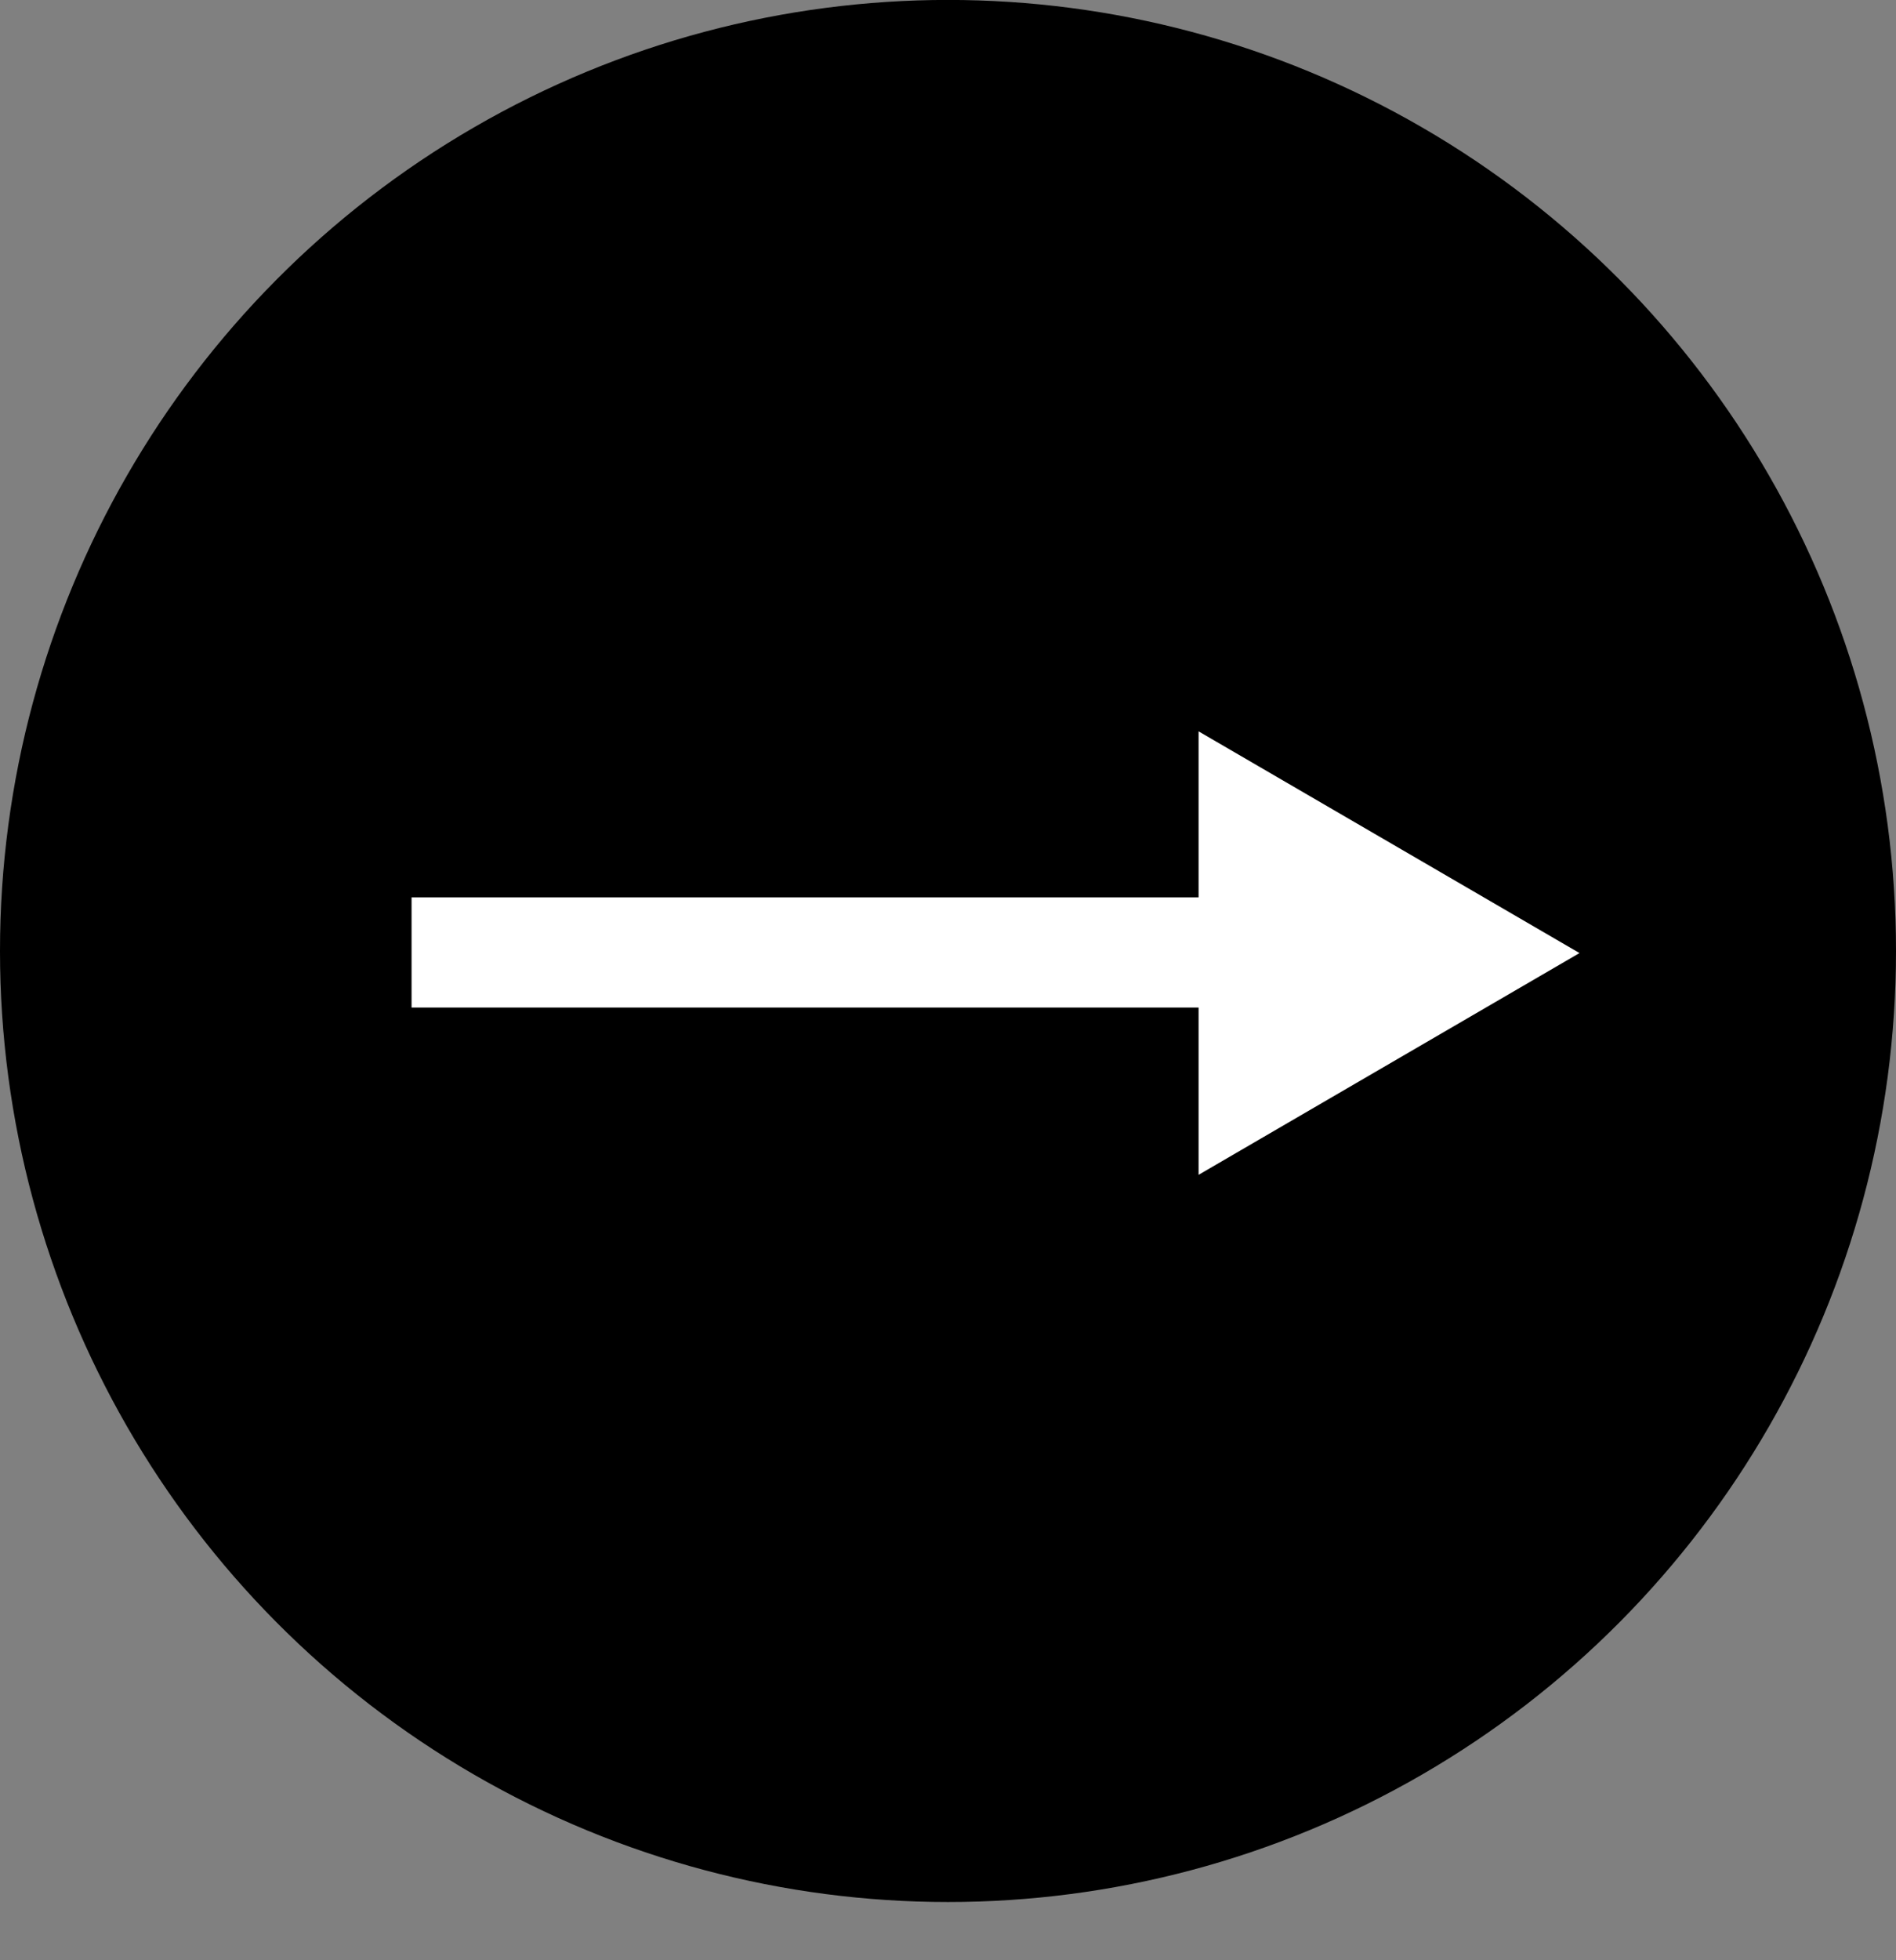
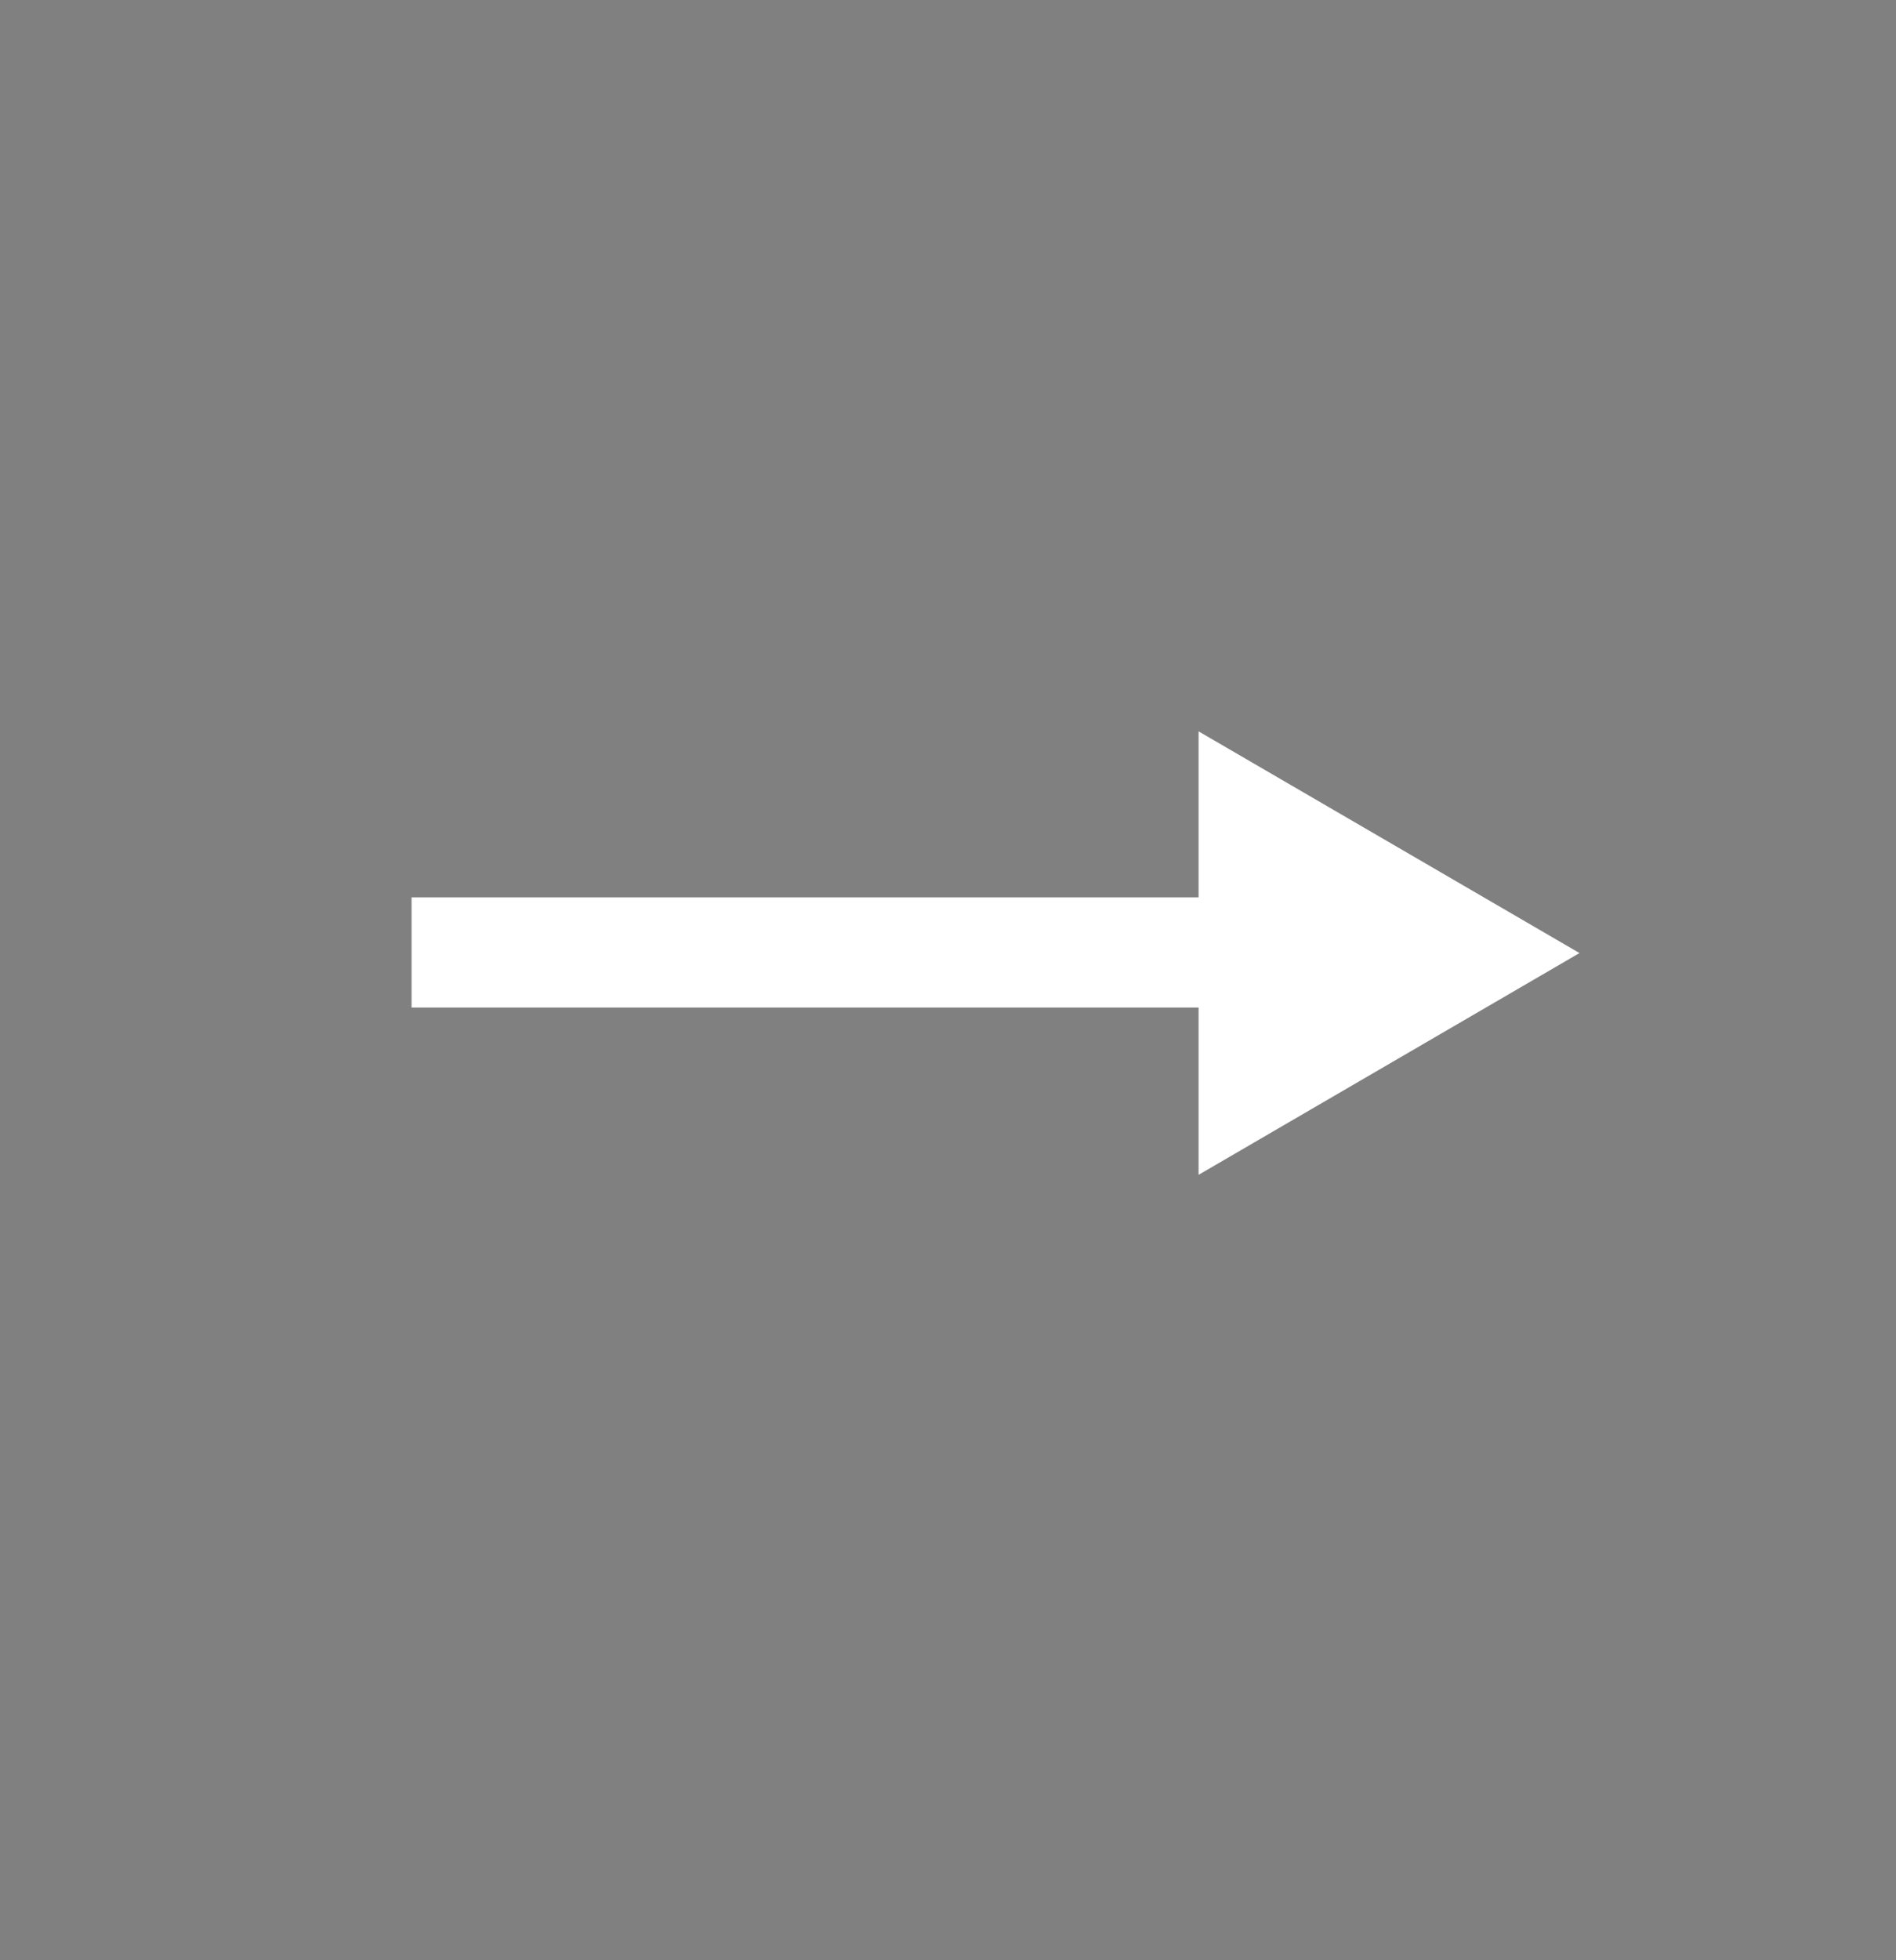
<svg xmlns="http://www.w3.org/2000/svg" width="30" height="31" viewBox="0 0 30 31" fill="none">
  <rect x="0" y="0" width="30" height="31" fill="#808080" stroke="none" />
-   <ellipse cx="15" cy="15.04" rx="15" ry="15.04" transform="matrix(1 8.76537e-08 8.71925e-08 -1 0 30.079)" fill="black" />
-   <path d="M18.965 11.566L18.965 14.191L6.512 14.191L6.512 15.934L18.965 15.934L18.965 18.579L24.992 15.072L18.965 11.566Z" fill="white" />
+   <path d="M18.965 11.566L18.965 14.191L6.512 14.191L6.512 15.934L18.965 15.934L18.965 18.579L24.992 15.072Z" fill="white" />
</svg>